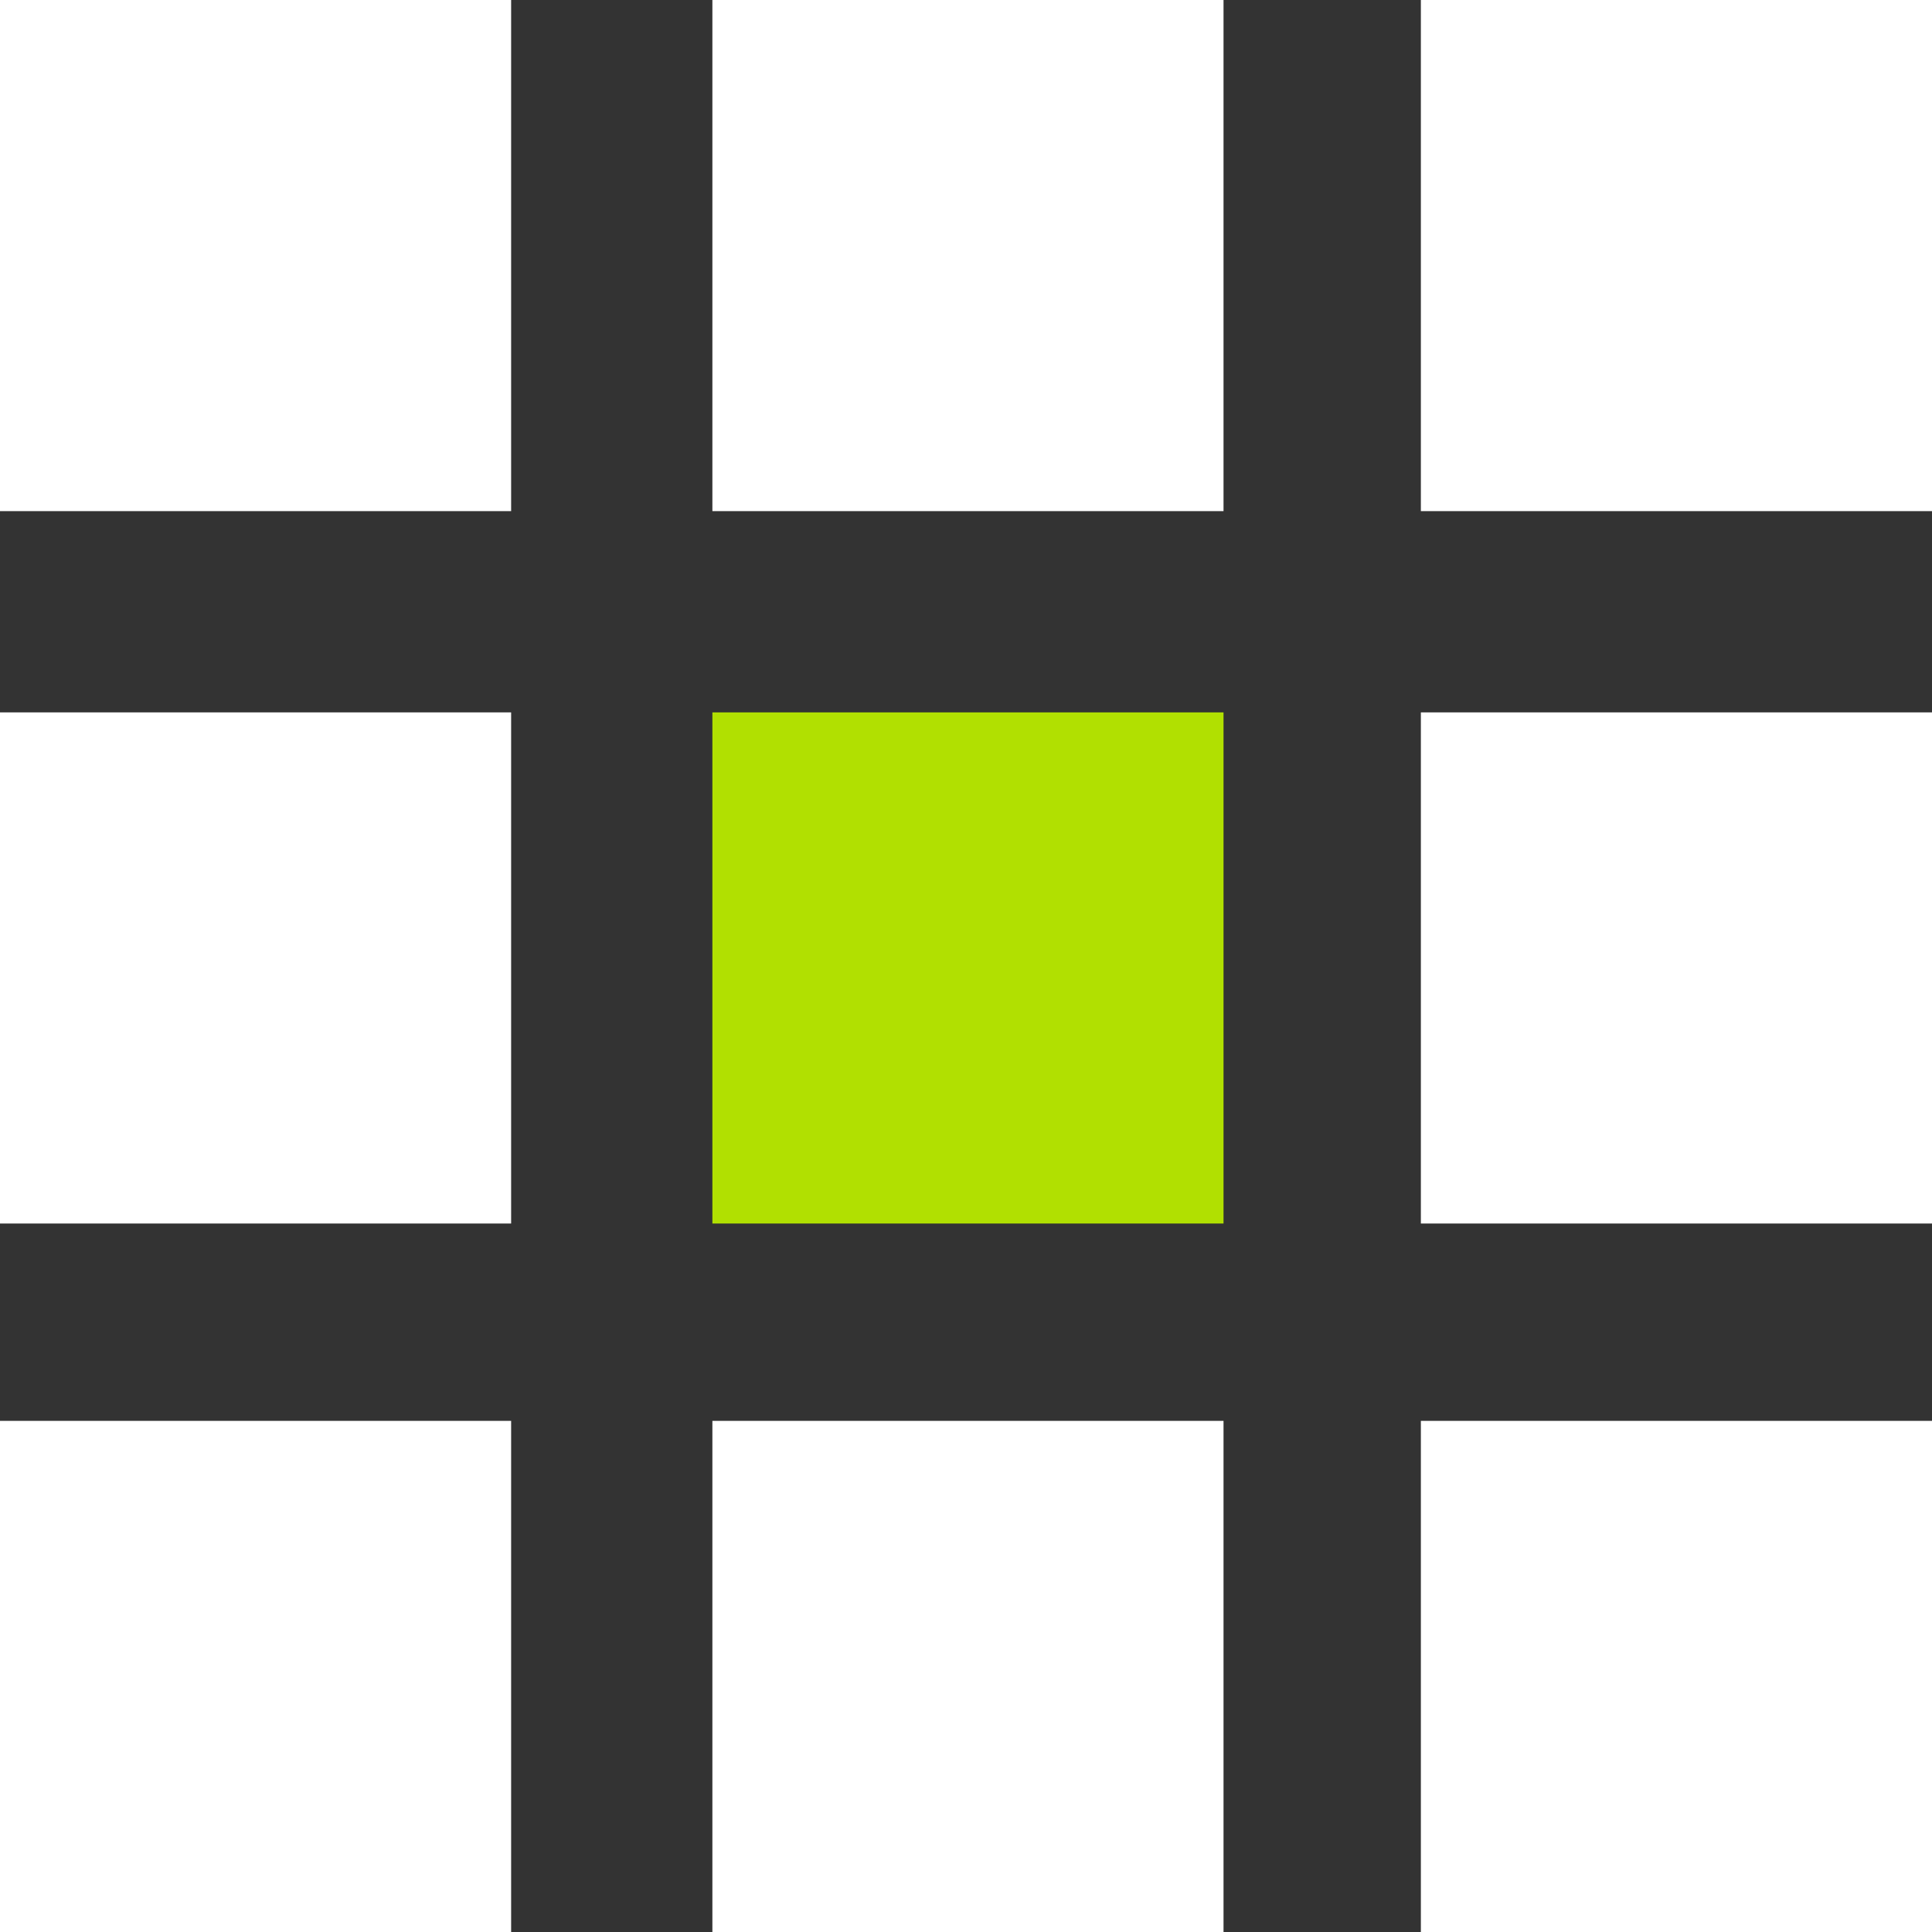
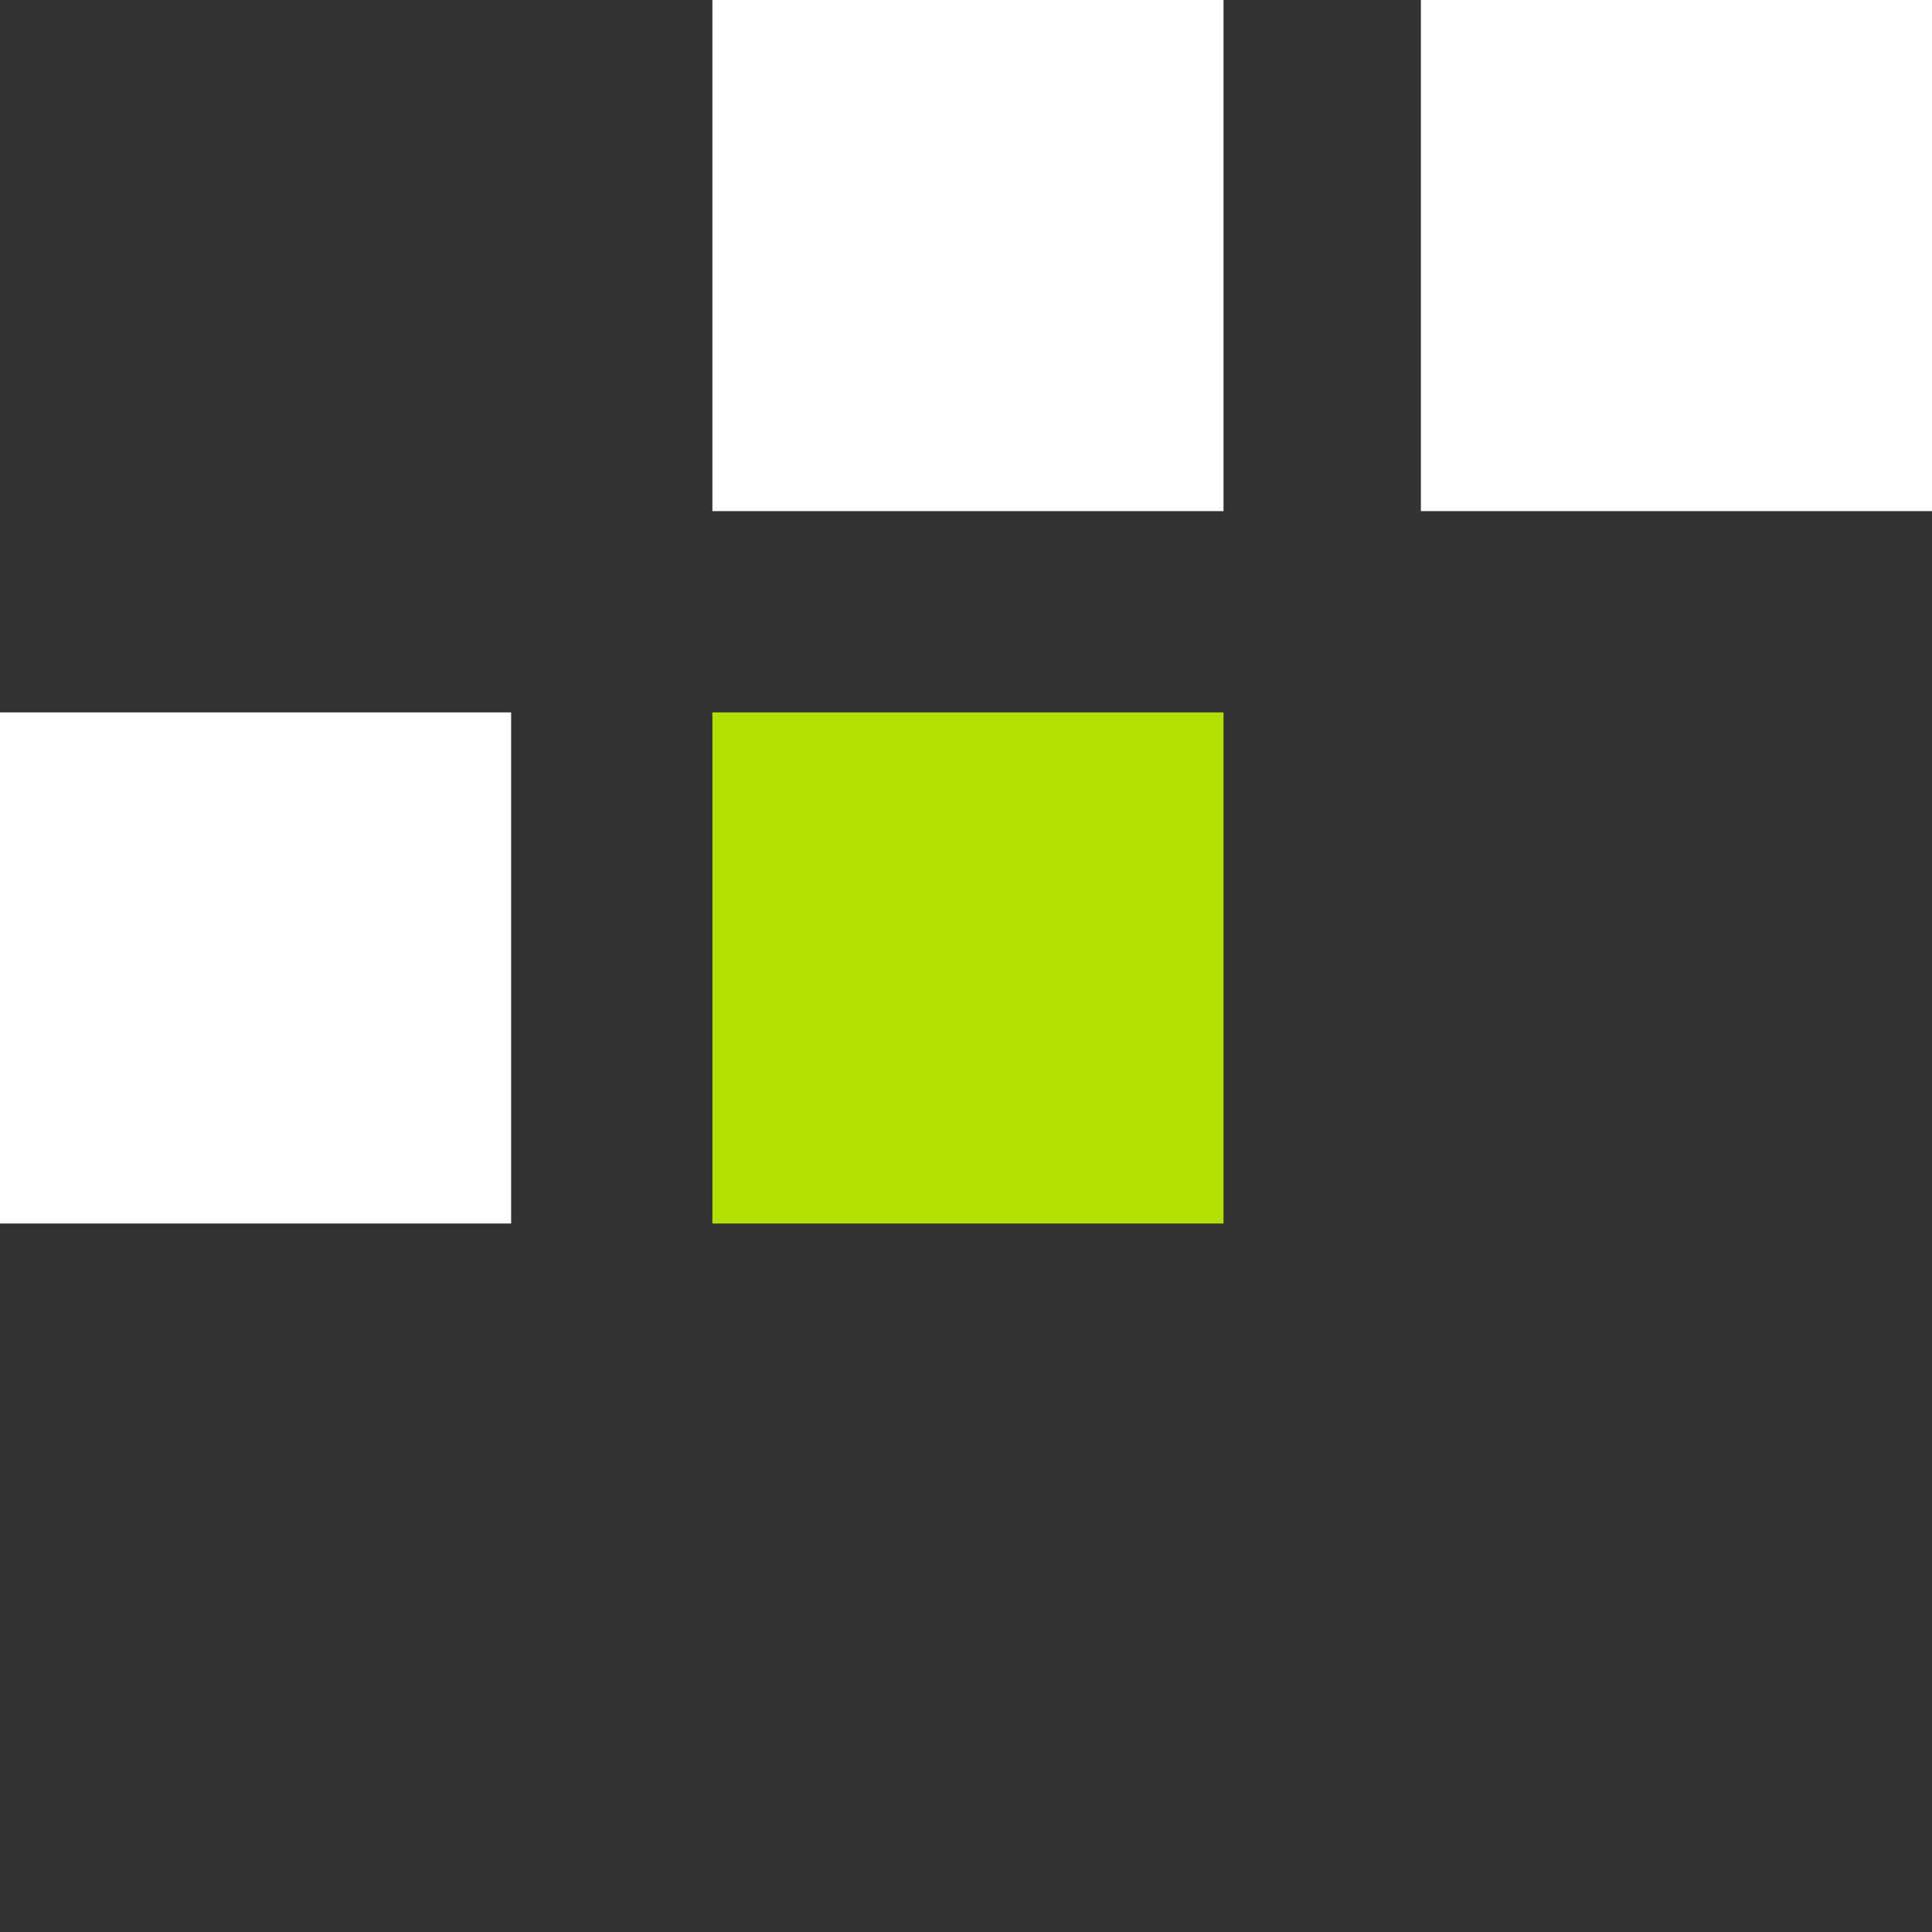
<svg xmlns="http://www.w3.org/2000/svg" width="96px" height="96px" viewBox="0 0 96 96" version="1.1">
  <rect x="0" y="0" width="96" height="96" fill="#333333" stroke="none" />
  <title>np_mobile-menu_821804_000000</title>
  <g id="Pagina-Principal" stroke="none" stroke-width="1" fill="none" fill-rule="evenodd">
    <g id="834" transform="translate(-703, -72)" fill-rule="nonzero">
      <g id="np_mobile-menu_821804_000000" transform="translate(703, 72)">
-         <polygon id="Path" fill="#FFFFFF" points="0 0 25.398 0 25.398 25.398 0 25.398" />
        <polygon id="Path" fill="#FFFFFF" points="35.398 0 60.796 0 60.796 25.398 35.398 25.398" />
        <polygon id="Path" fill="#FFFFFF" points="70.602 0 96 0 96 25.398 70.602 25.398" />
        <polygon id="Path" fill="#FFFFFF" points="0 35.398 25.398 35.398 25.398 60.796 0 60.796" />
        <polygon id="Path" fill="#B1E001" points="35.398 35.398 60.796 35.398 60.796 60.796 35.398 60.796" />
-         <polygon id="Path" fill="#FFFFFF" points="70.602 35.398 96 35.398 96 60.796 70.602 60.796" />
-         <polygon id="Path" fill="#FFFFFF" points="0 70.602 25.398 70.602 25.398 96 0 96" />
-         <polygon id="Path" fill="#FFFFFF" points="35.398 70.602 60.796 70.602 60.796 96 35.398 96" />
-         <polygon id="Path" fill="#FFFFFF" points="70.602 70.602 96 70.602 96 96 70.602 96" />
      </g>
    </g>
  </g>
</svg>